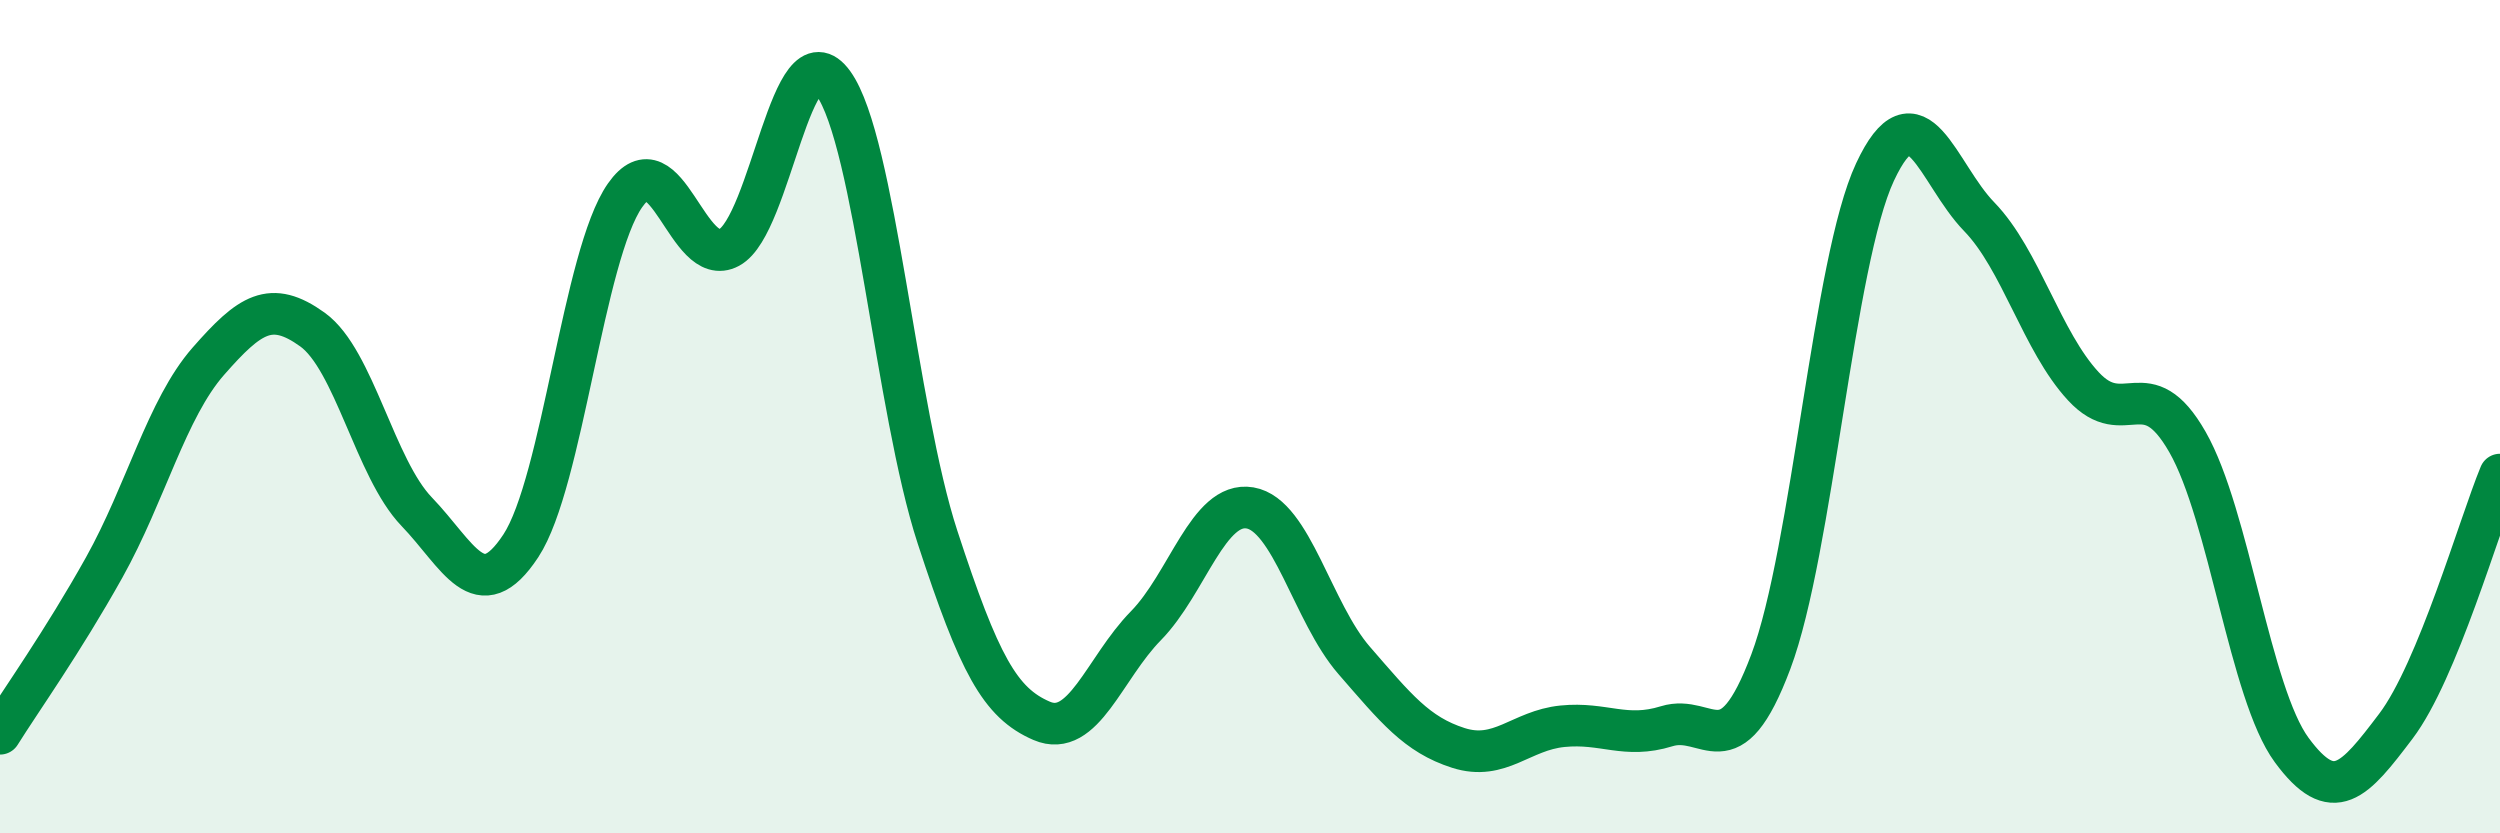
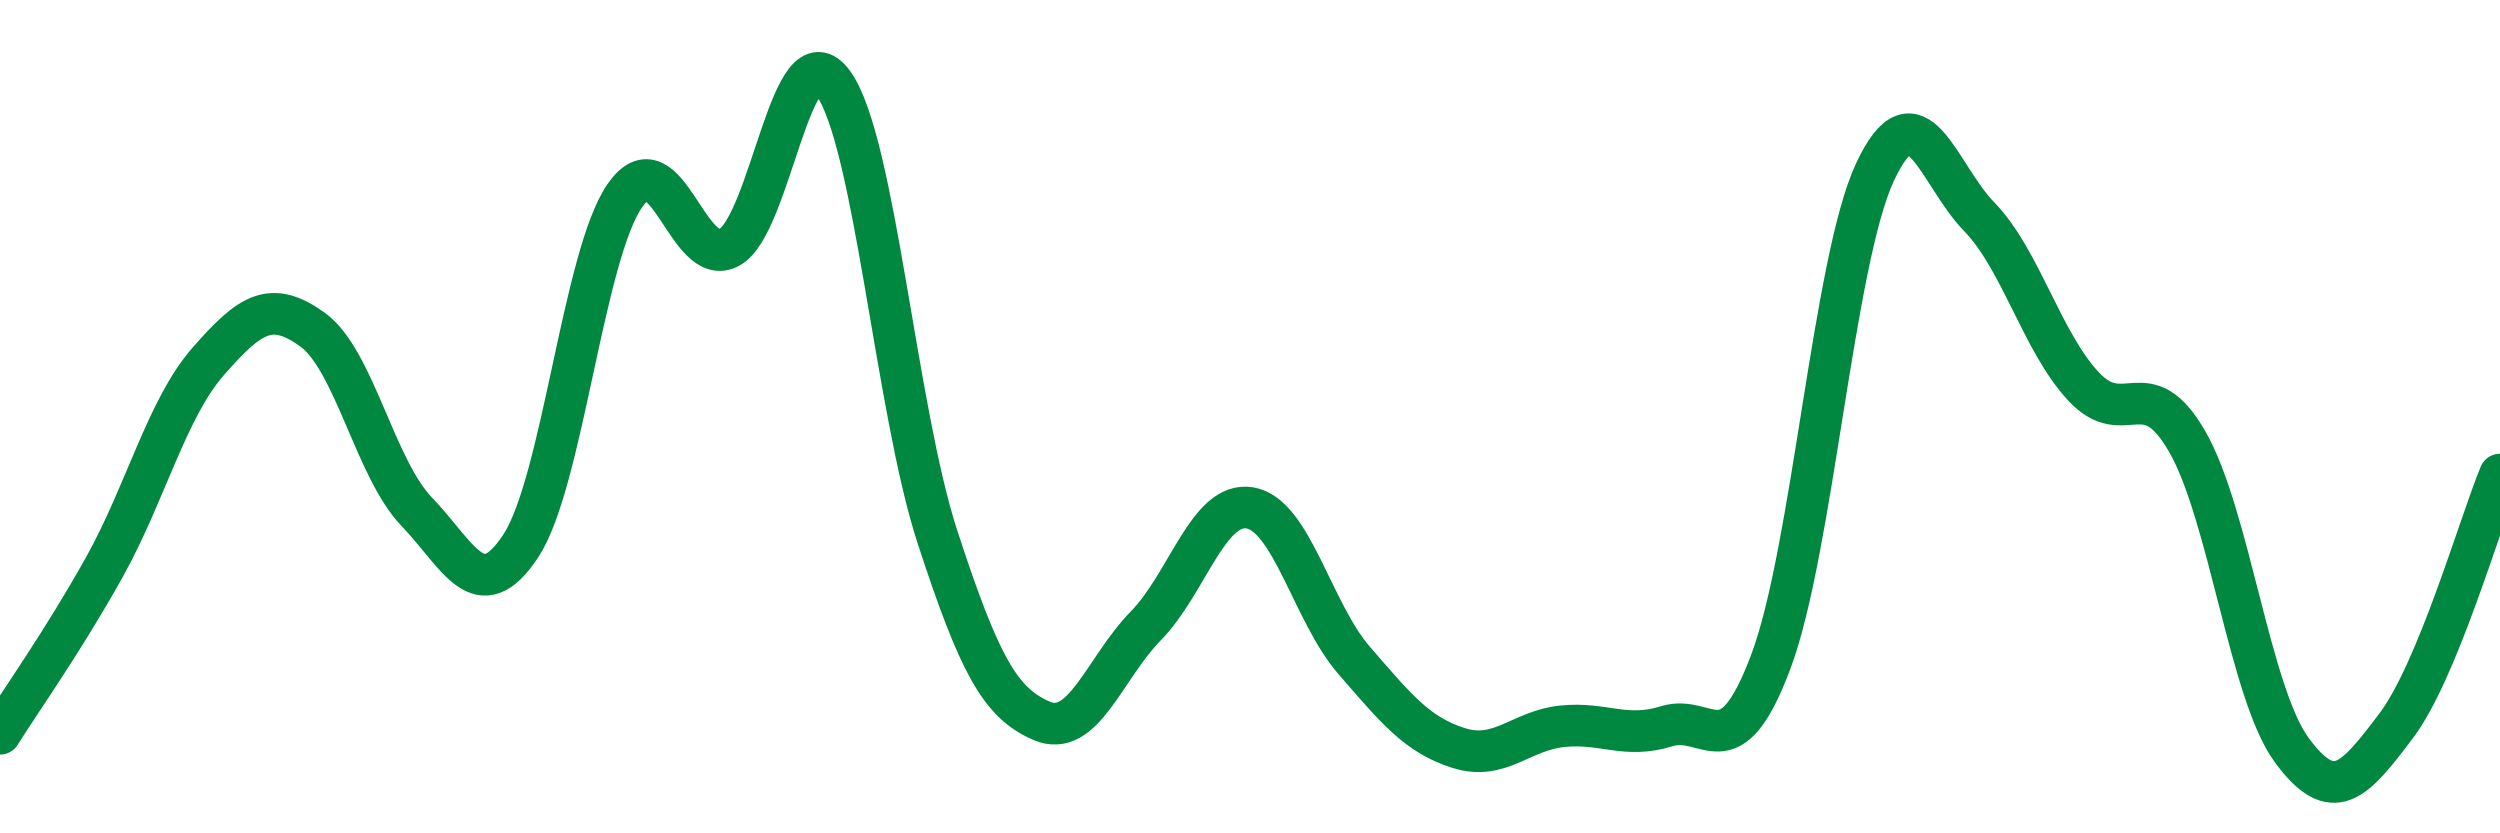
<svg xmlns="http://www.w3.org/2000/svg" width="60" height="20" viewBox="0 0 60 20">
-   <path d="M 0,17.61 C 0.5,16.81 1.5,15.41 2.5,13.62 C 3.5,11.83 4,9.81 5,8.67 C 6,7.53 6.5,7.19 7.5,7.91 C 8.5,8.63 9,11.24 10,12.28 C 11,13.32 11.5,14.62 12.5,13.1 C 13.5,11.58 14,6.12 15,4.69 C 16,3.26 16.5,6.48 17.5,5.94 C 18.5,5.4 19,0.61 20,2 C 21,3.39 21.5,9.83 22.5,12.89 C 23.5,15.95 24,16.87 25,17.3 C 26,17.73 26.5,16.04 27.5,15.02 C 28.5,14 29,12.02 30,12.19 C 31,12.36 31.5,14.7 32.5,15.85 C 33.5,17 34,17.63 35,17.95 C 36,18.27 36.5,17.53 37.5,17.43 C 38.5,17.33 39,17.74 40,17.43 C 41,17.12 41.5,18.54 42.5,15.88 C 43.5,13.22 44,6.27 45,4.13 C 46,1.99 46.5,4.17 47.5,5.2 C 48.5,6.23 49,8.19 50,9.27 C 51,10.35 51.5,8.86 52.5,10.61 C 53.5,12.36 54,16.64 55,18 C 56,19.36 56.5,18.75 57.5,17.43 C 58.5,16.11 59.5,12.6 60,11.39L60 20L0 20Z" fill="#008740" opacity="0.1" stroke-linecap="round" stroke-linejoin="round" />
  <path d="M 0,17.61 C 0.5,16.81 1.5,15.41 2.5,13.62 C 3.5,11.83 4,9.81 5,8.67 C 6,7.53 6.5,7.19 7.5,7.91 C 8.5,8.63 9,11.24 10,12.28 C 11,13.32 11.5,14.62 12.5,13.1 C 13.5,11.58 14,6.12 15,4.69 C 16,3.26 16.5,6.48 17.5,5.94 C 18.5,5.4 19,0.61 20,2 C 21,3.39 21.5,9.83 22.5,12.89 C 23.5,15.95 24,16.87 25,17.3 C 26,17.73 26.5,16.04 27.5,15.02 C 28.5,14 29,12.02 30,12.19 C 31,12.36 31.5,14.7 32.5,15.85 C 33.5,17 34,17.63 35,17.95 C 36,18.27 36.5,17.53 37.5,17.43 C 38.5,17.33 39,17.74 40,17.43 C 41,17.12 41.5,18.54 42.5,15.88 C 43.5,13.22 44,6.27 45,4.13 C 46,1.99 46.5,4.17 47.5,5.2 C 48.5,6.23 49,8.19 50,9.27 C 51,10.35 51.5,8.86 52.5,10.61 C 53.5,12.36 54,16.64 55,18 C 56,19.36 56.5,18.75 57.5,17.43 C 58.5,16.11 59.5,12.6 60,11.39" stroke="#008740" stroke-width="1" fill="none" stroke-linecap="round" stroke-linejoin="round" />
</svg>